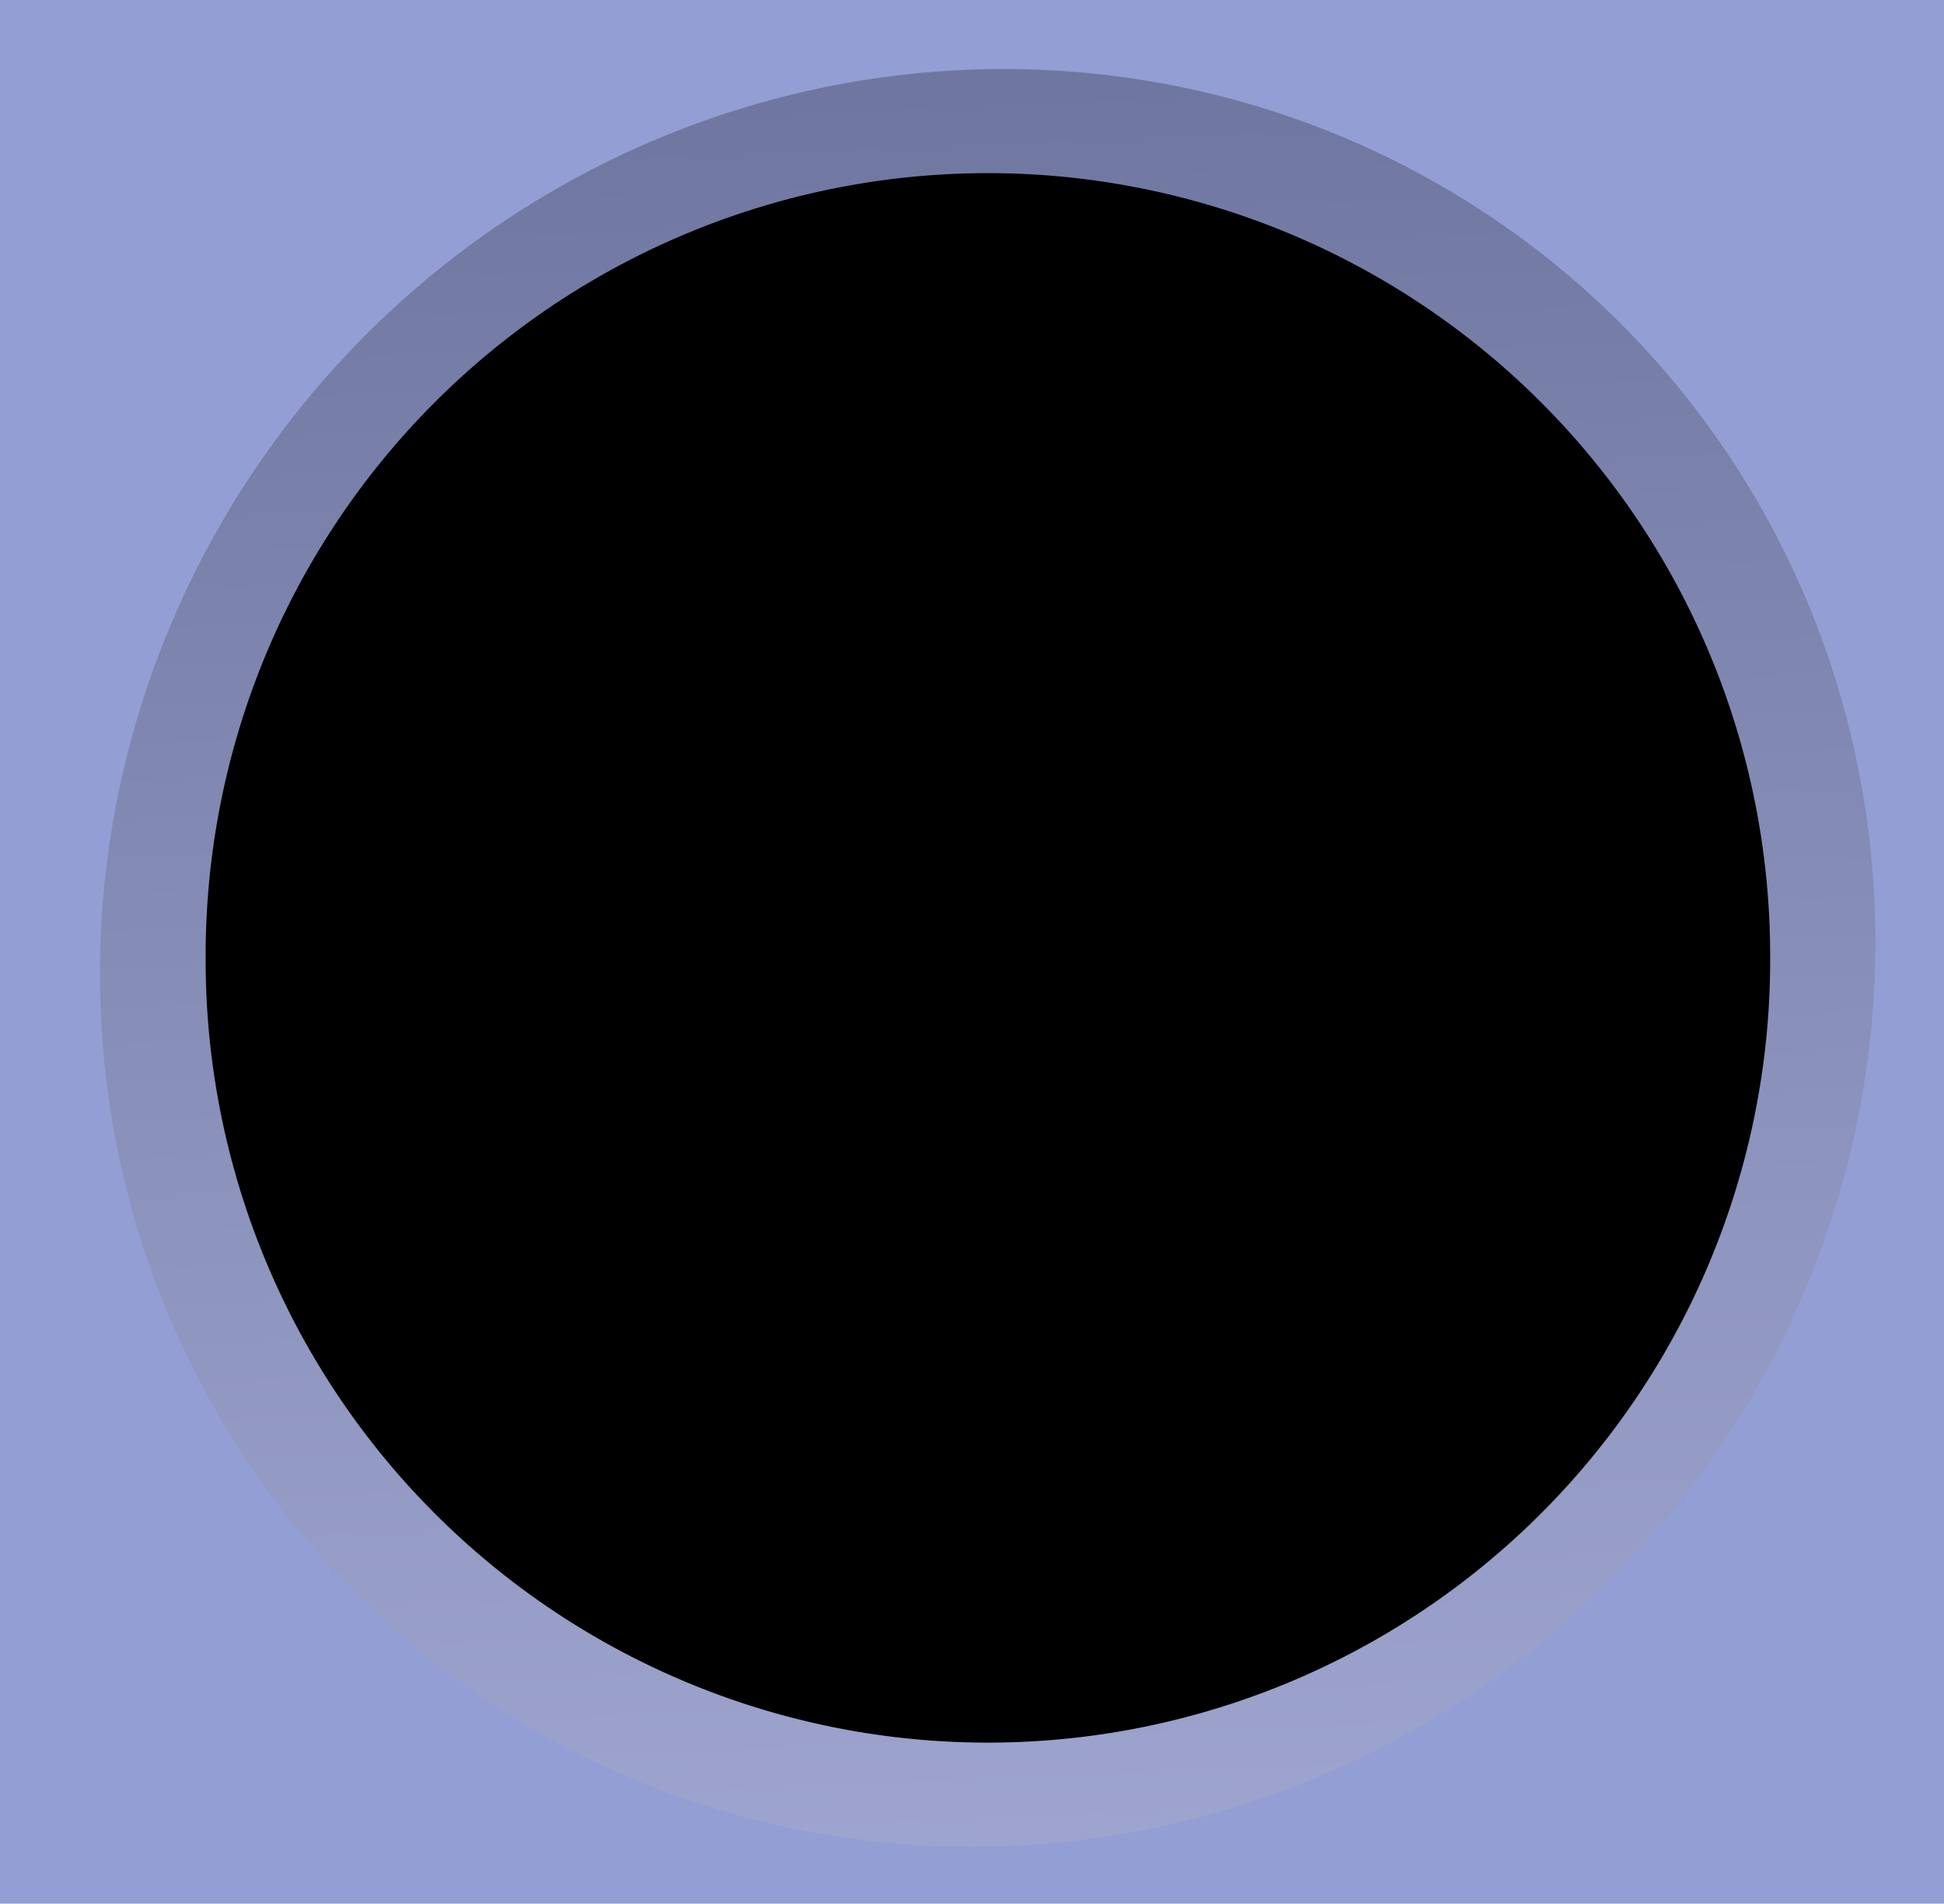
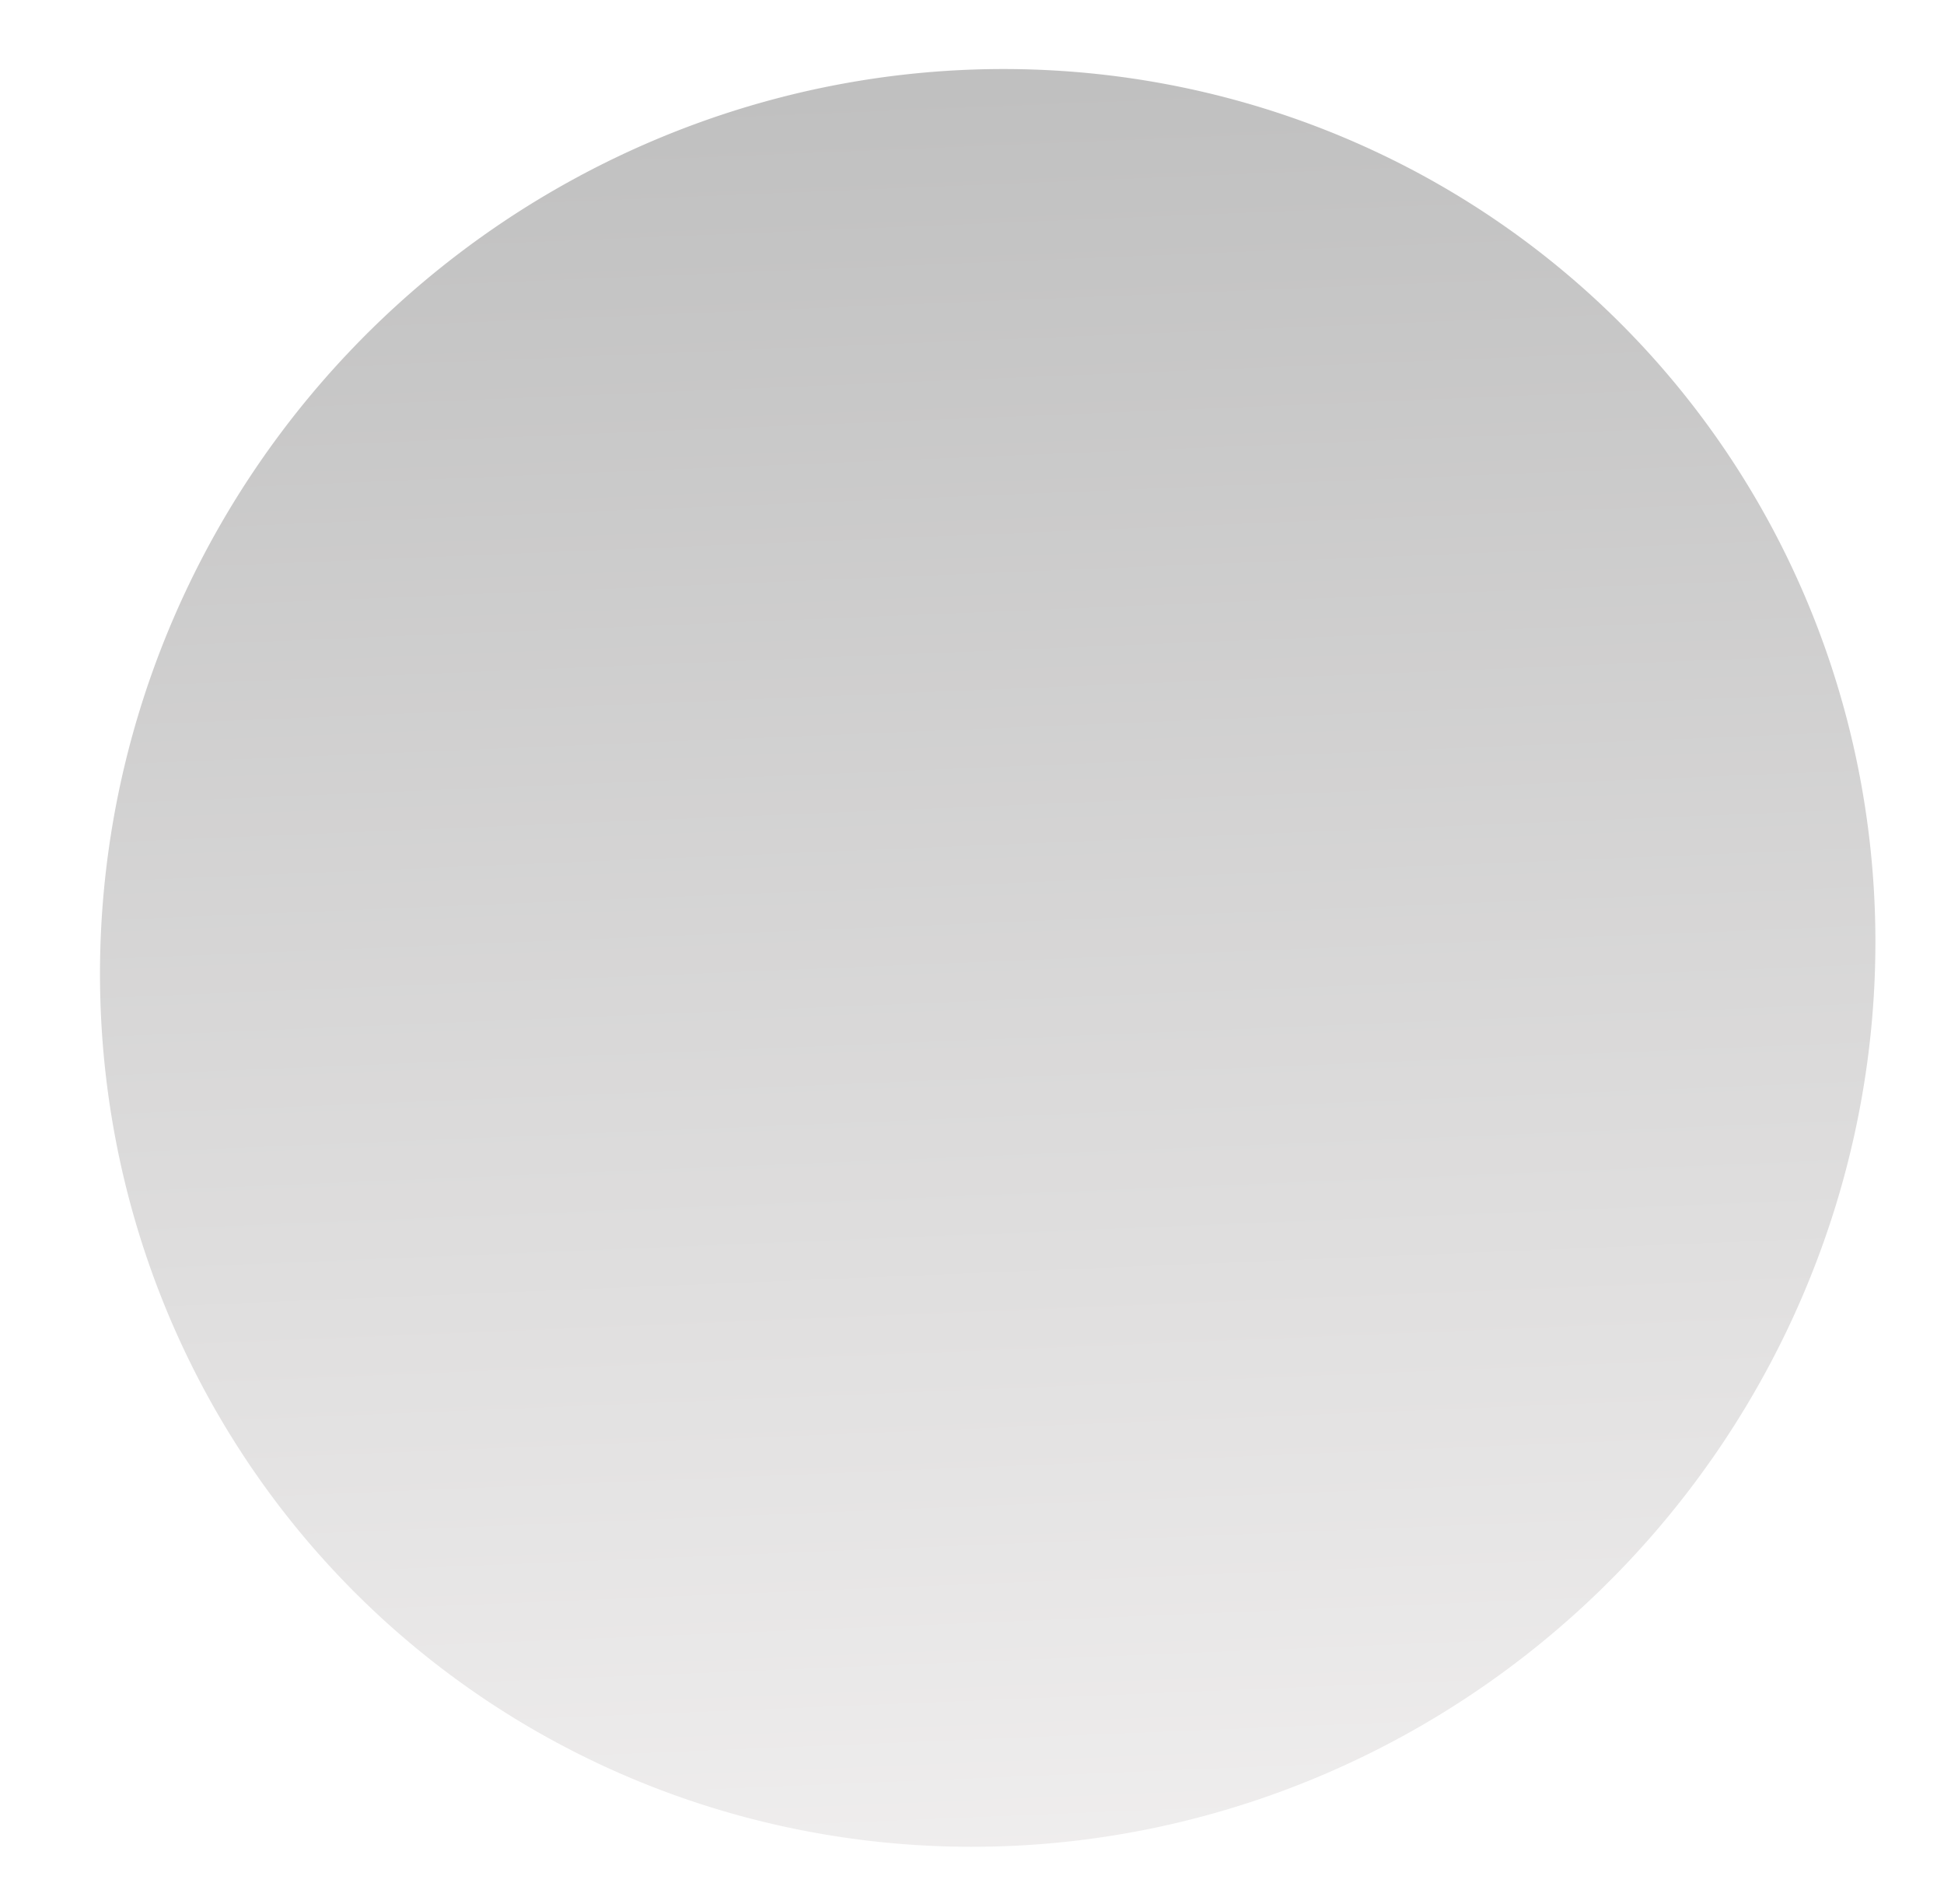
<svg xmlns="http://www.w3.org/2000/svg" xmlns:ns1="http://www.inkscape.org/namespaces/inkscape" xmlns:ns2="http://sodipodi.sourceforge.net/DTD/sodipodi-0.dtd" xmlns:xlink="http://www.w3.org/1999/xlink" id="svg2" version="1.1" ns1:version="0.48.1 r9760" width="286" height="280" ns2:docname="channel_bg.svg">
  <defs id="defs6">
    <linearGradient id="linearGradient2822">
      <stop style="stop-color:#000000;stop-opacity:1;" offset="0" id="stop2824" />
      <stop style="stop-color:#c1bbbb;stop-opacity:1;" offset="1" id="stop2826" />
    </linearGradient>
    <ns1:perspective ns2:type="inkscape:persp3d" ns1:vp_x="0 : 0.5 : 1" ns1:vp_y="0 : 1000 : 0" ns1:vp_z="1 : 0.5 : 1" ns1:persp3d-origin="0.5 : 0.33333333 : 1" id="perspective10" />
    <linearGradient ns1:collect="always" xlink:href="#linearGradient2822" id="linearGradient3604" x1="88.804" y1="65.559" x2="255.812" y2="247.777" gradientUnits="userSpaceOnUse" />
    <filter ns1:collect="always" id="filter3656">
      <feGaussianBlur ns1:collect="always" stdDeviation="3.757" id="feGaussianBlur3658" />
    </filter>
  </defs>
  <ns2:namedview pagecolor="#ffffff" bordercolor="#092340" borderopacity="1" objecttolerance="10" gridtolerance="10" guidetolerance="10" ns1:pageopacity="0" ns1:pageshadow="2" ns1:window-width="1316" ns1:window-height="744" id="namedview4" showgrid="false" ns1:zoom="0.84285714" ns1:cx="-95.630981" ns1:cy="111.51543" ns1:window-x="50" ns1:window-y="24" ns1:window-maximized="1" ns1:current-layer="svg2" />
-   <rect style="fill:#939ed4;fill-opacity:1;stroke:none" id="rect3606" width="290.678" height="282.373" x="-2.8286951e-08" y="-0.295" />
  <path ns2:type="arc" style="fill:url(#linearGradient3604);fill-opacity:1;stroke:none;filter:url(#filter3656);opacity:0.5" id="path2820" ns2:cx="166.1017" ns2:cy="160.76271" ns2:rx="126.94915" ns2:ry="115.67796" d="m 293.051,160.763 a 126.949,115.678 0 1 1 -253.898,0 126.949,115.678 0 1 1 253.898,0 z" transform="matrix(0.742,0.7,-0.782,0.829,147.779,-108.648)" />
-   <path ns2:type="arc" style="fill:#000000;fill-opacity:1;stroke:none" id="path2818" ns2:cx="170.84746" ns2:cy="180.33899" ns2:rx="115.08475" ns2:ry="115.08475" d="m 285.932,180.339 a 115.085,115.085 0 1 1 -230.169,0 115.085,115.085 0 1 1 230.169,0 z" transform="translate(-25.508,-39.448)" />
</svg>